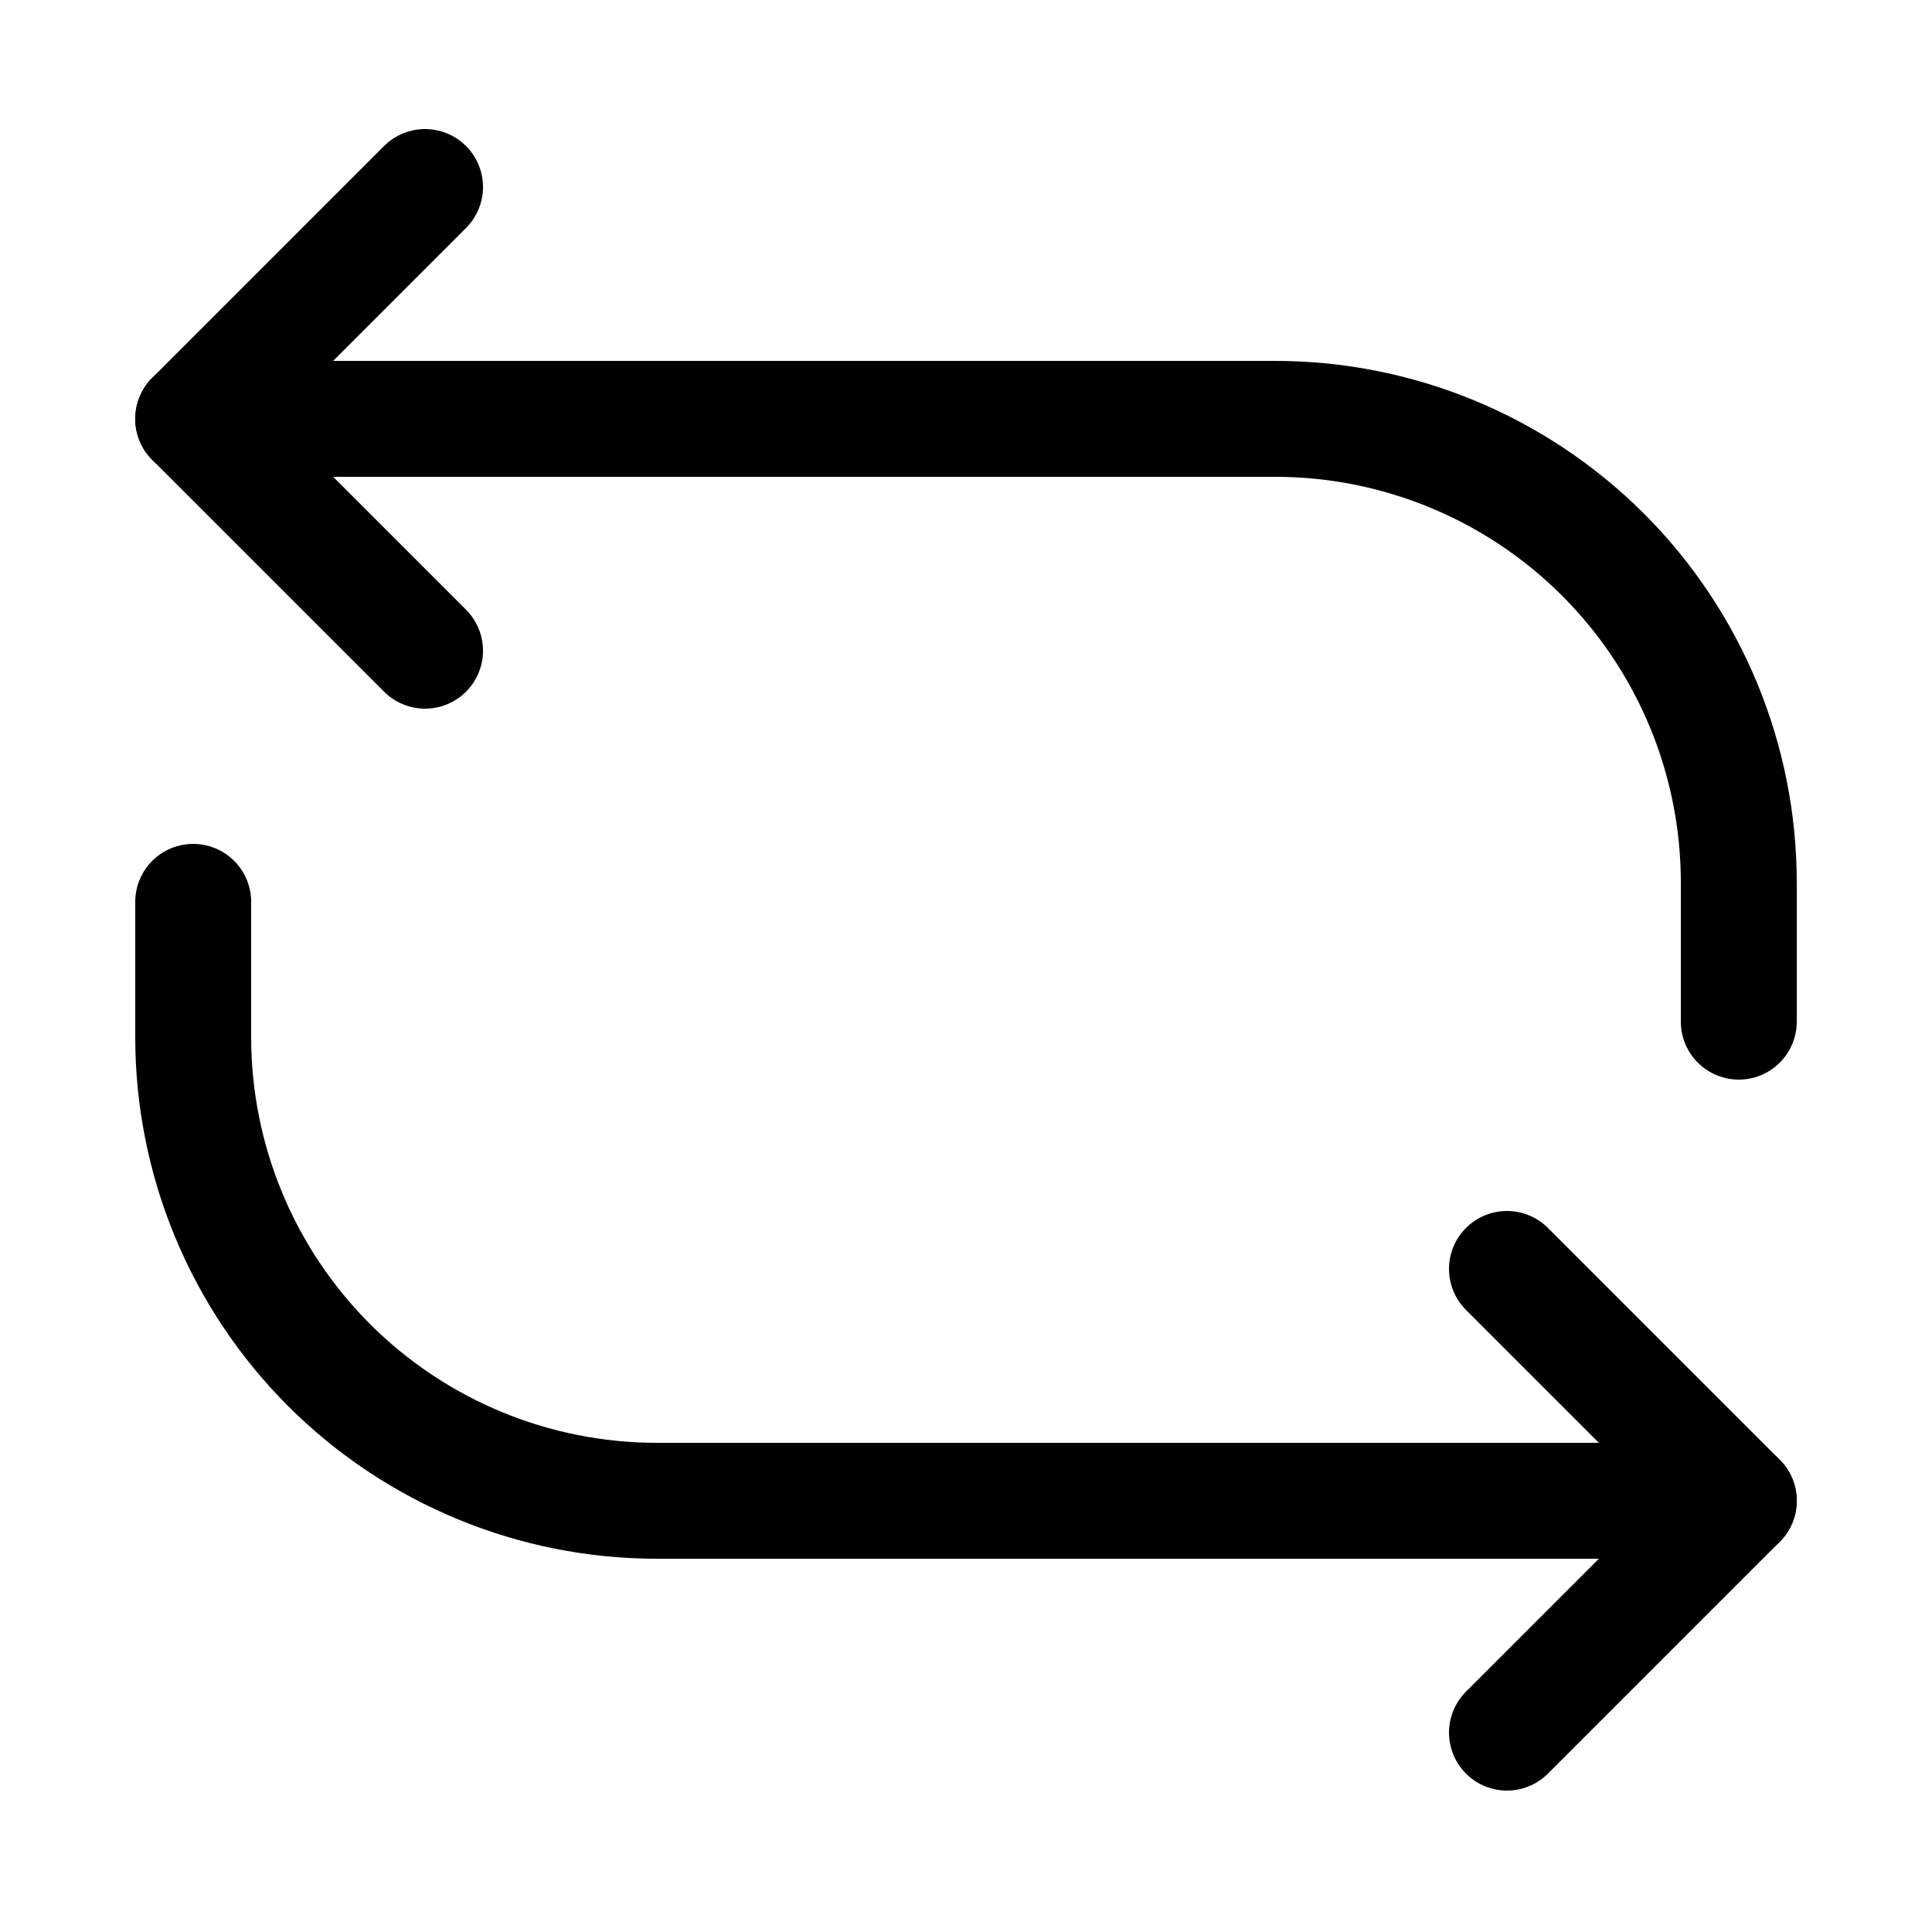
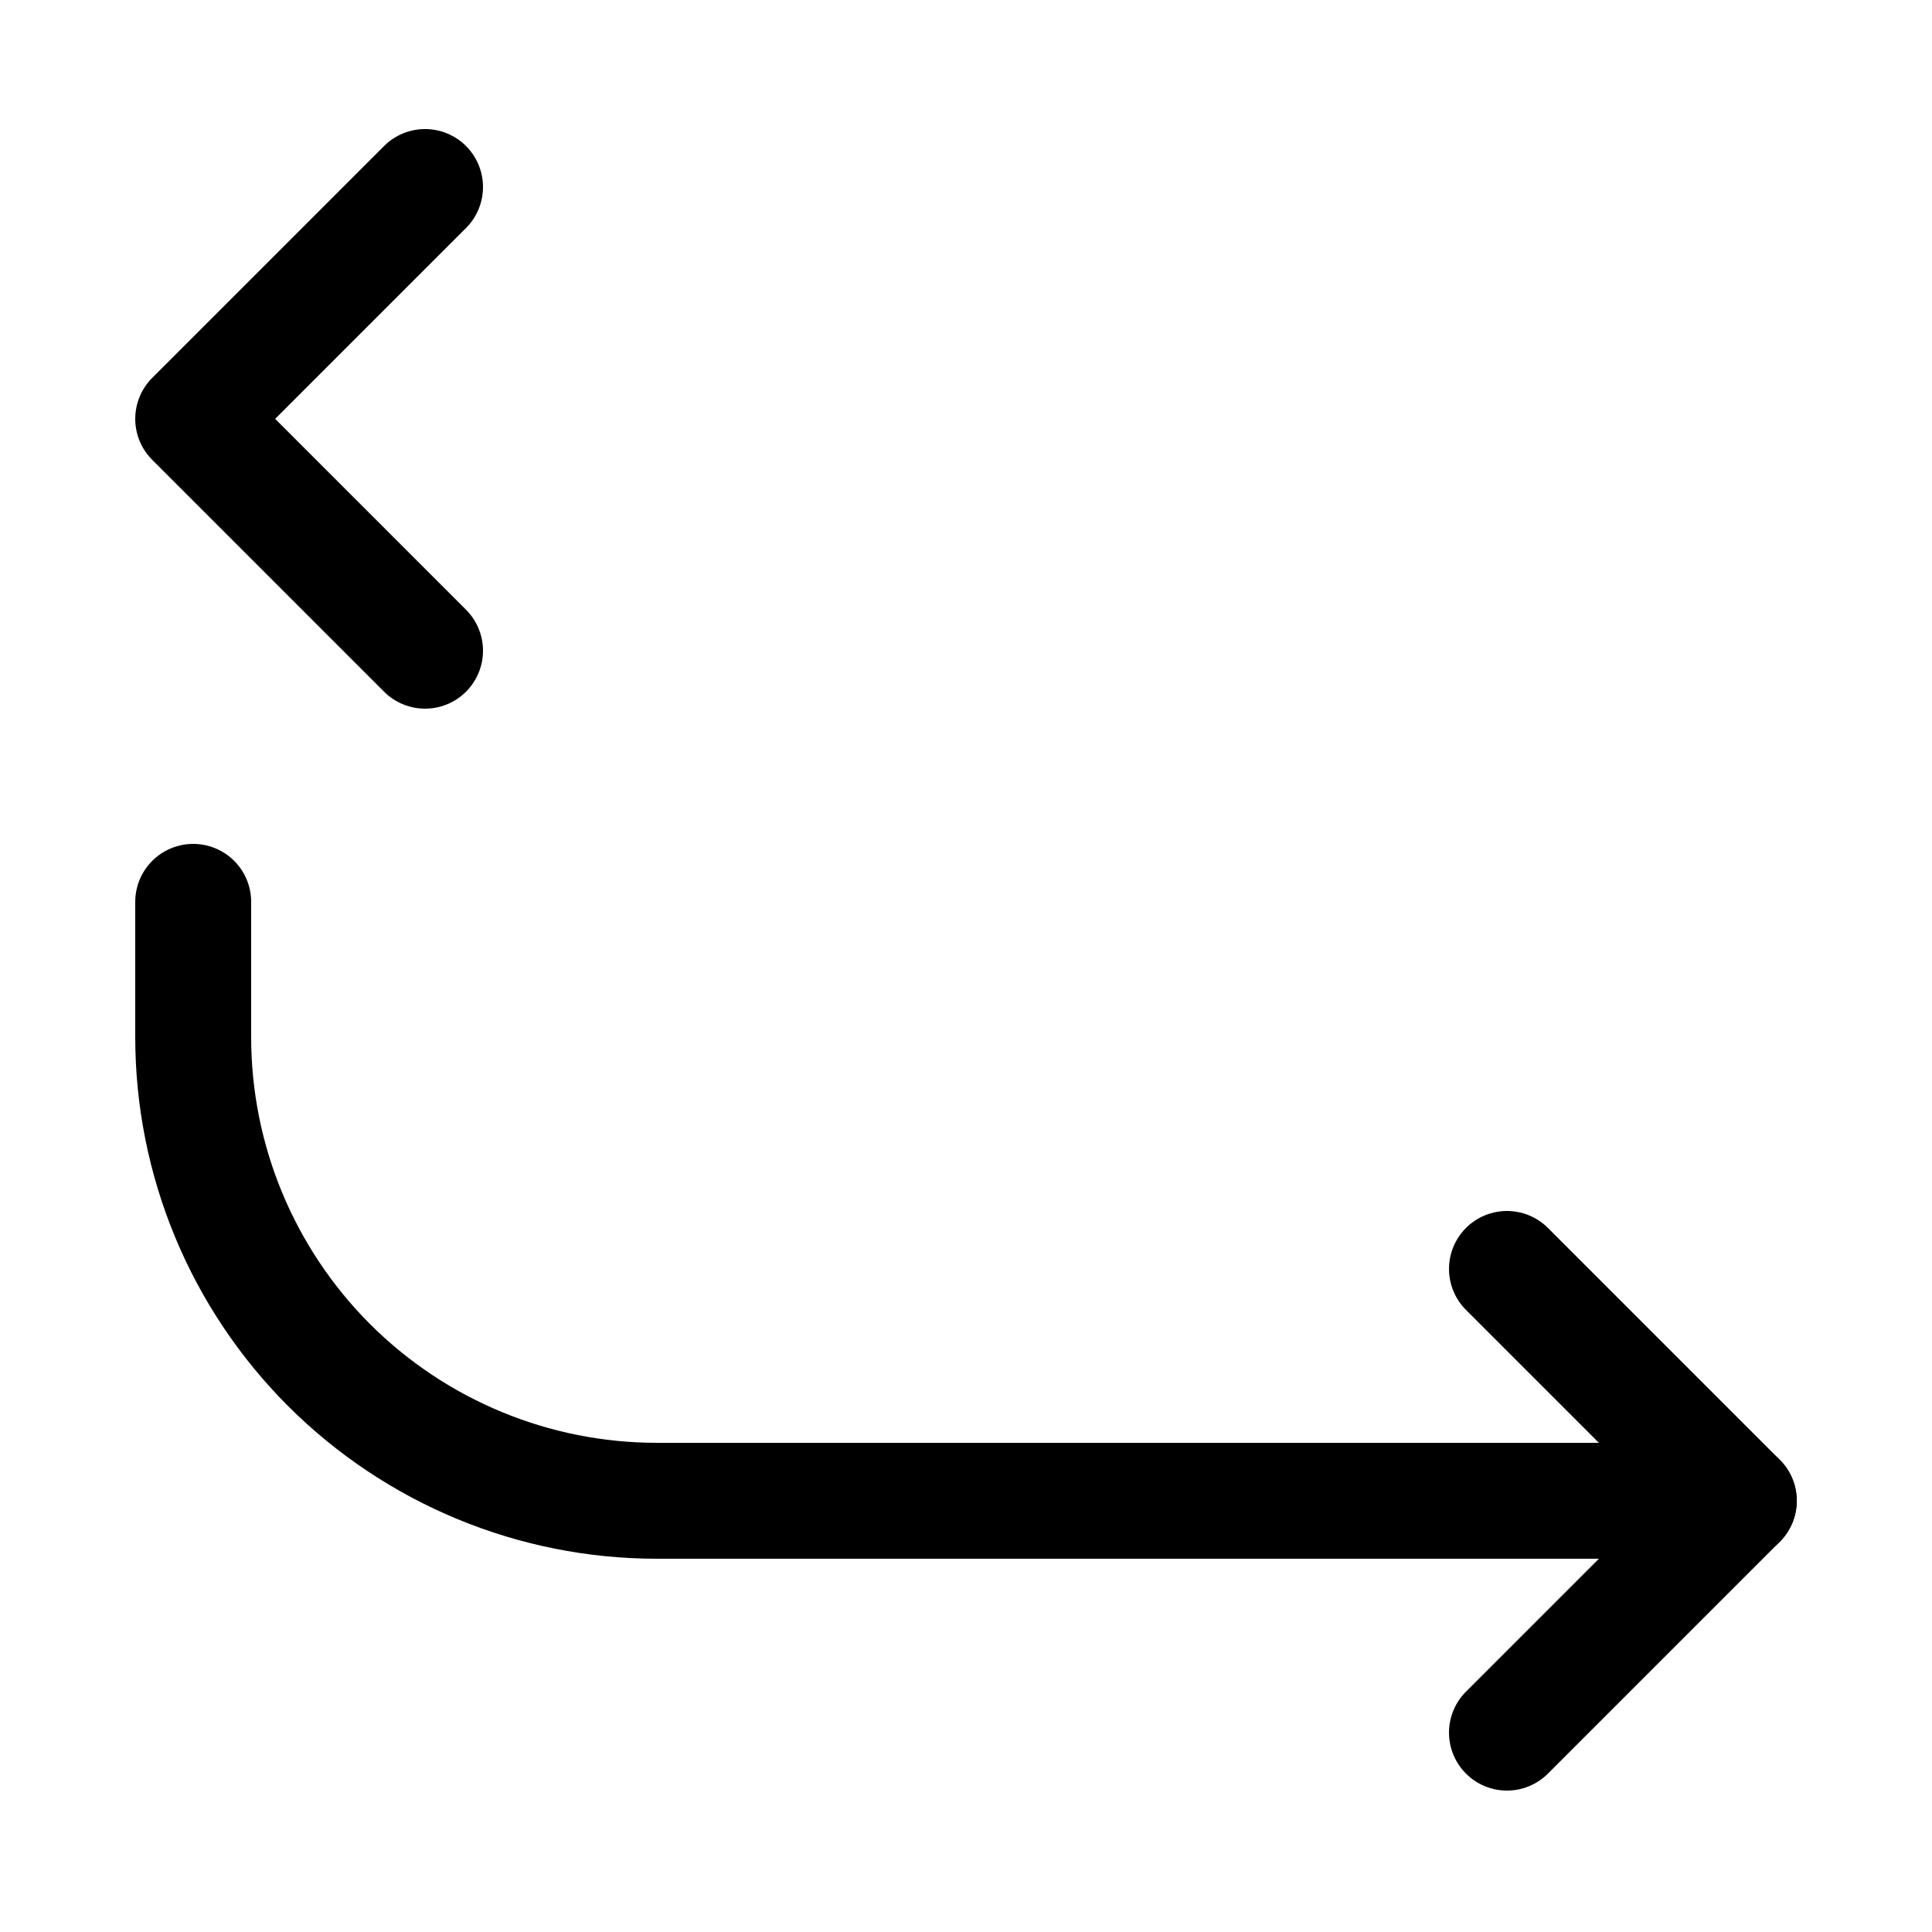
<svg xmlns="http://www.w3.org/2000/svg" width="800px" height="800px" viewBox="-0.5 0 25 25" fill="none">
  <path d="M22 19.42H8C6.409 19.42 4.883 18.788 3.757 17.663C2.632 16.537 2 15.011 2 13.42V11.67" stroke="#000000" stroke-width="1.5" stroke-linecap="round" stroke-linejoin="round" />
  <path d="M19 22.42L22 19.42L19 16.42" stroke="#000000" stroke-width="1.5" stroke-linecap="round" stroke-linejoin="round" />
-   <path d="M2 5.42H16C17.591 5.42 19.117 6.052 20.243 7.177C21.368 8.302 22 9.829 22 11.42V13.22" stroke="#000000" stroke-width="1.5" stroke-linecap="round" stroke-linejoin="round" />
  <path d="M5 2.42L2 5.42L5 8.42" stroke="#000000" stroke-width="1.5" stroke-linecap="round" stroke-linejoin="round" />
</svg>